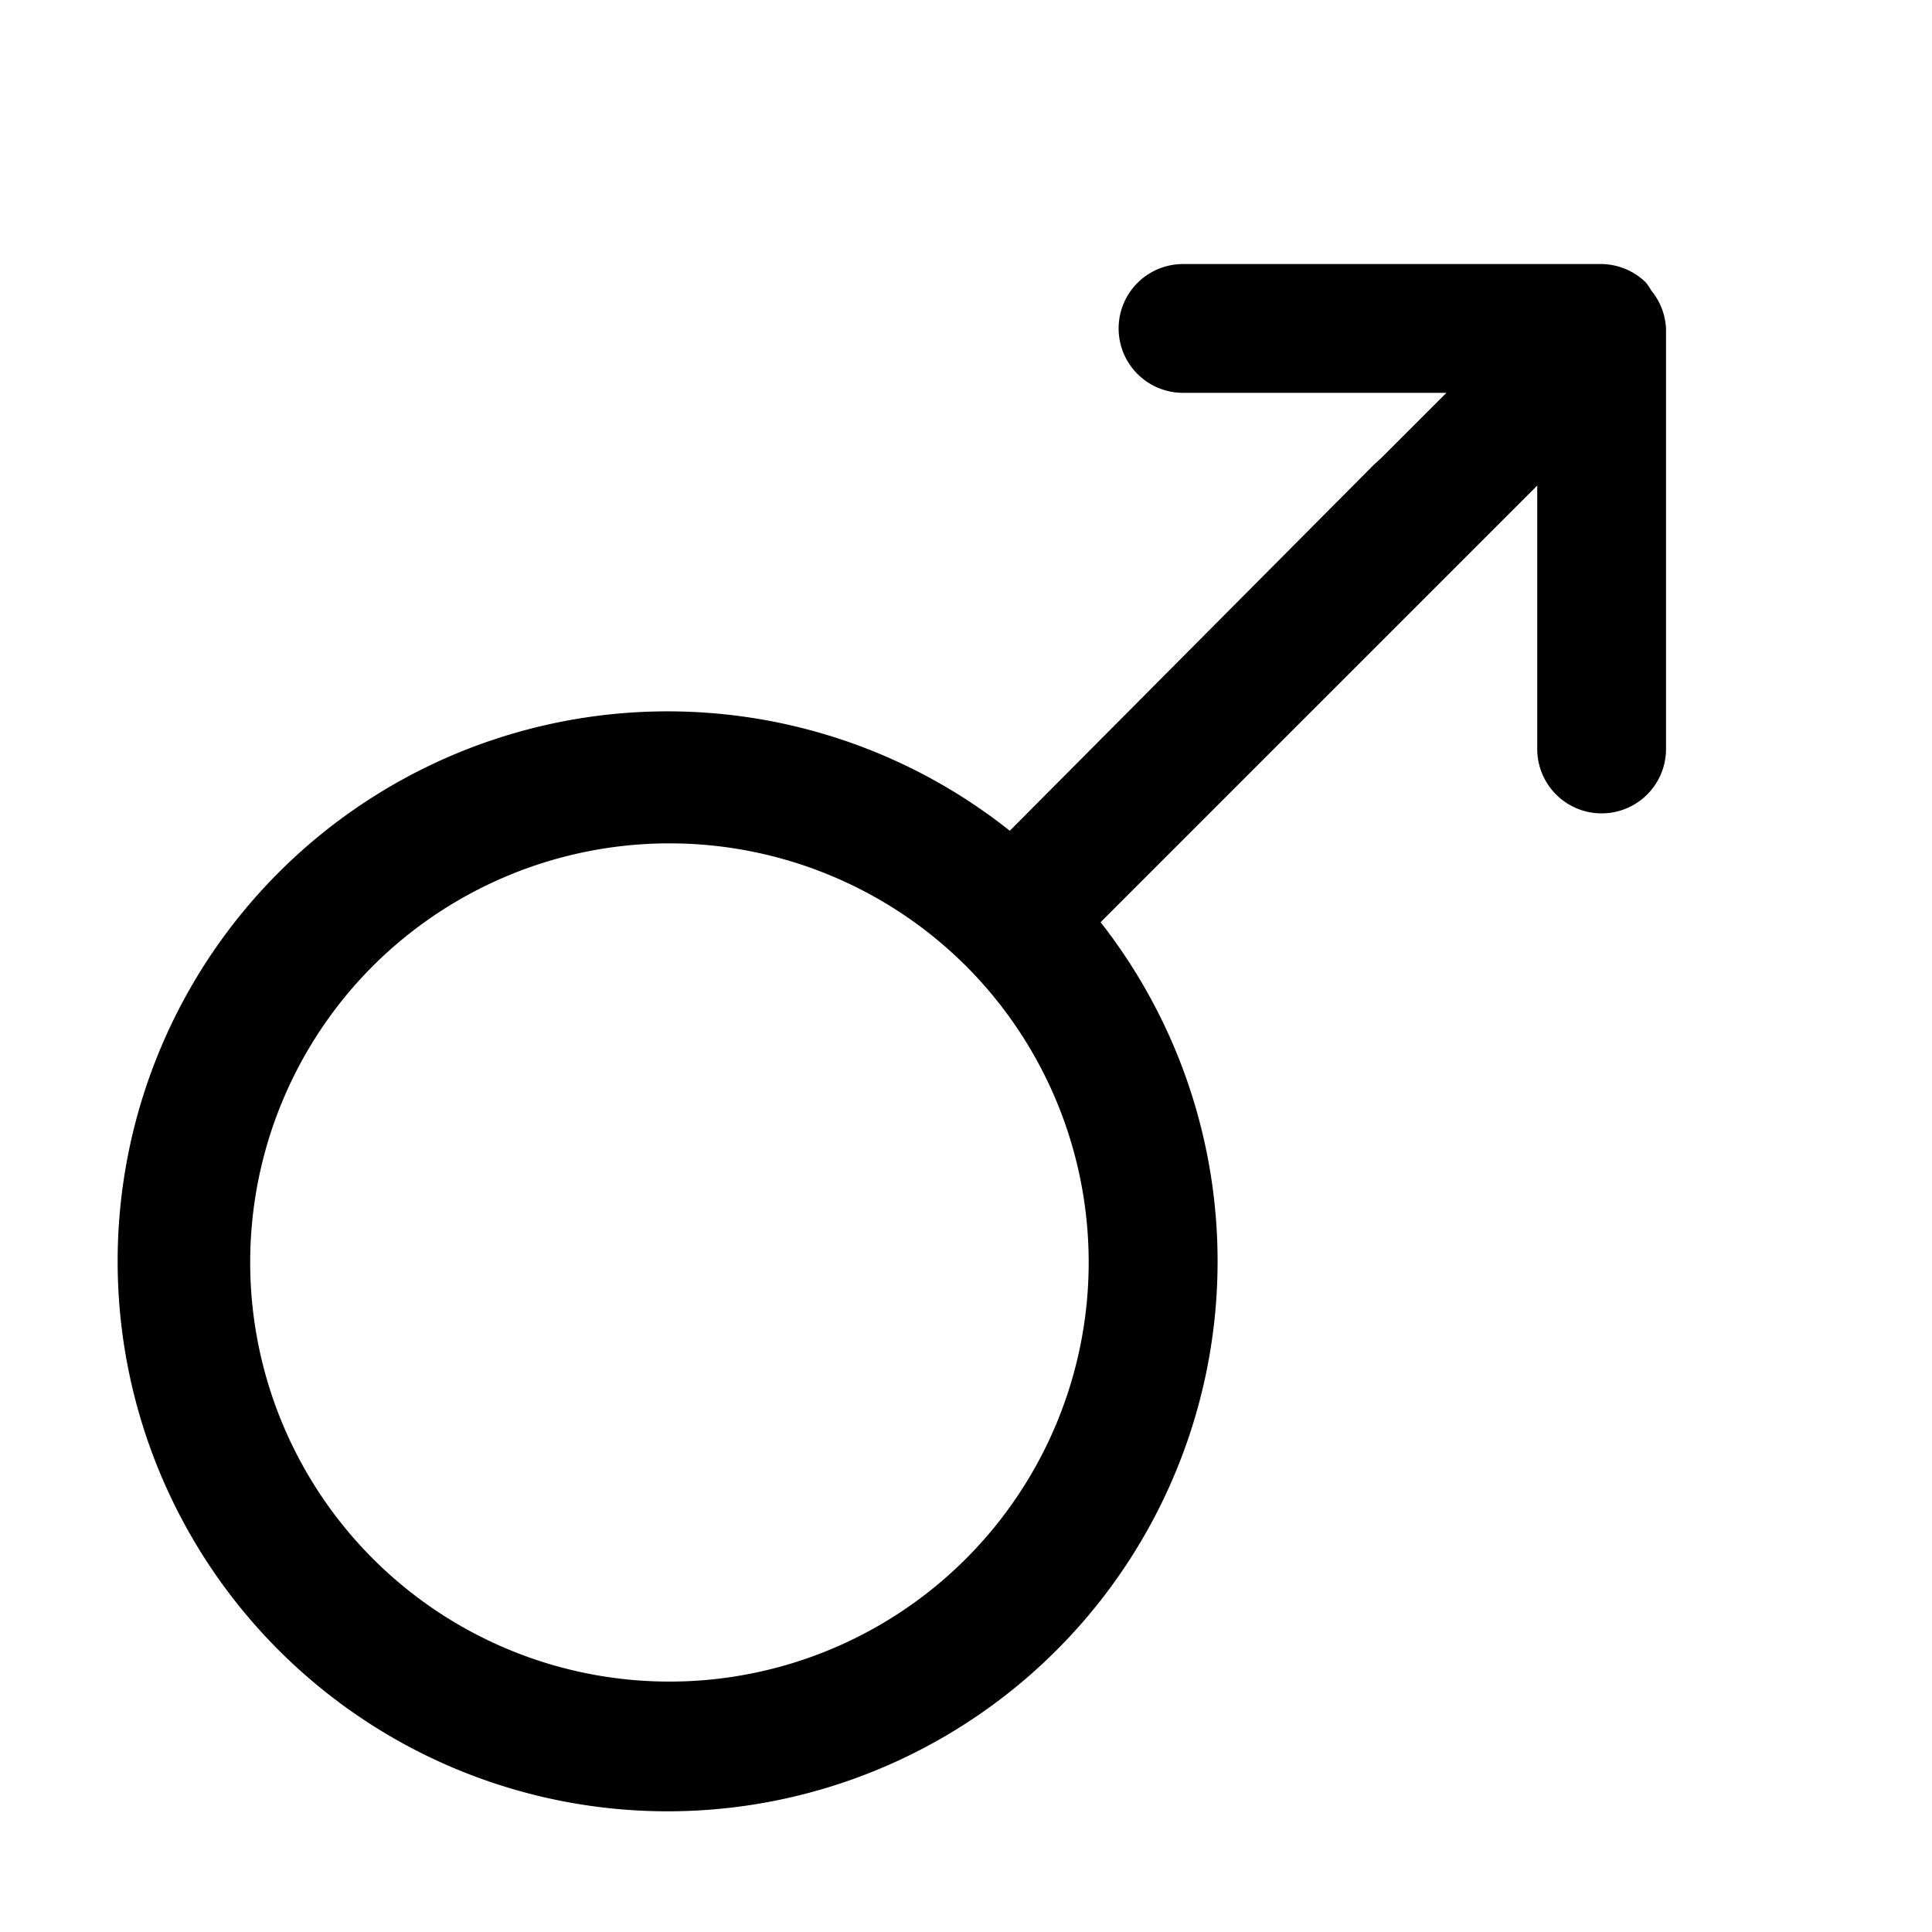
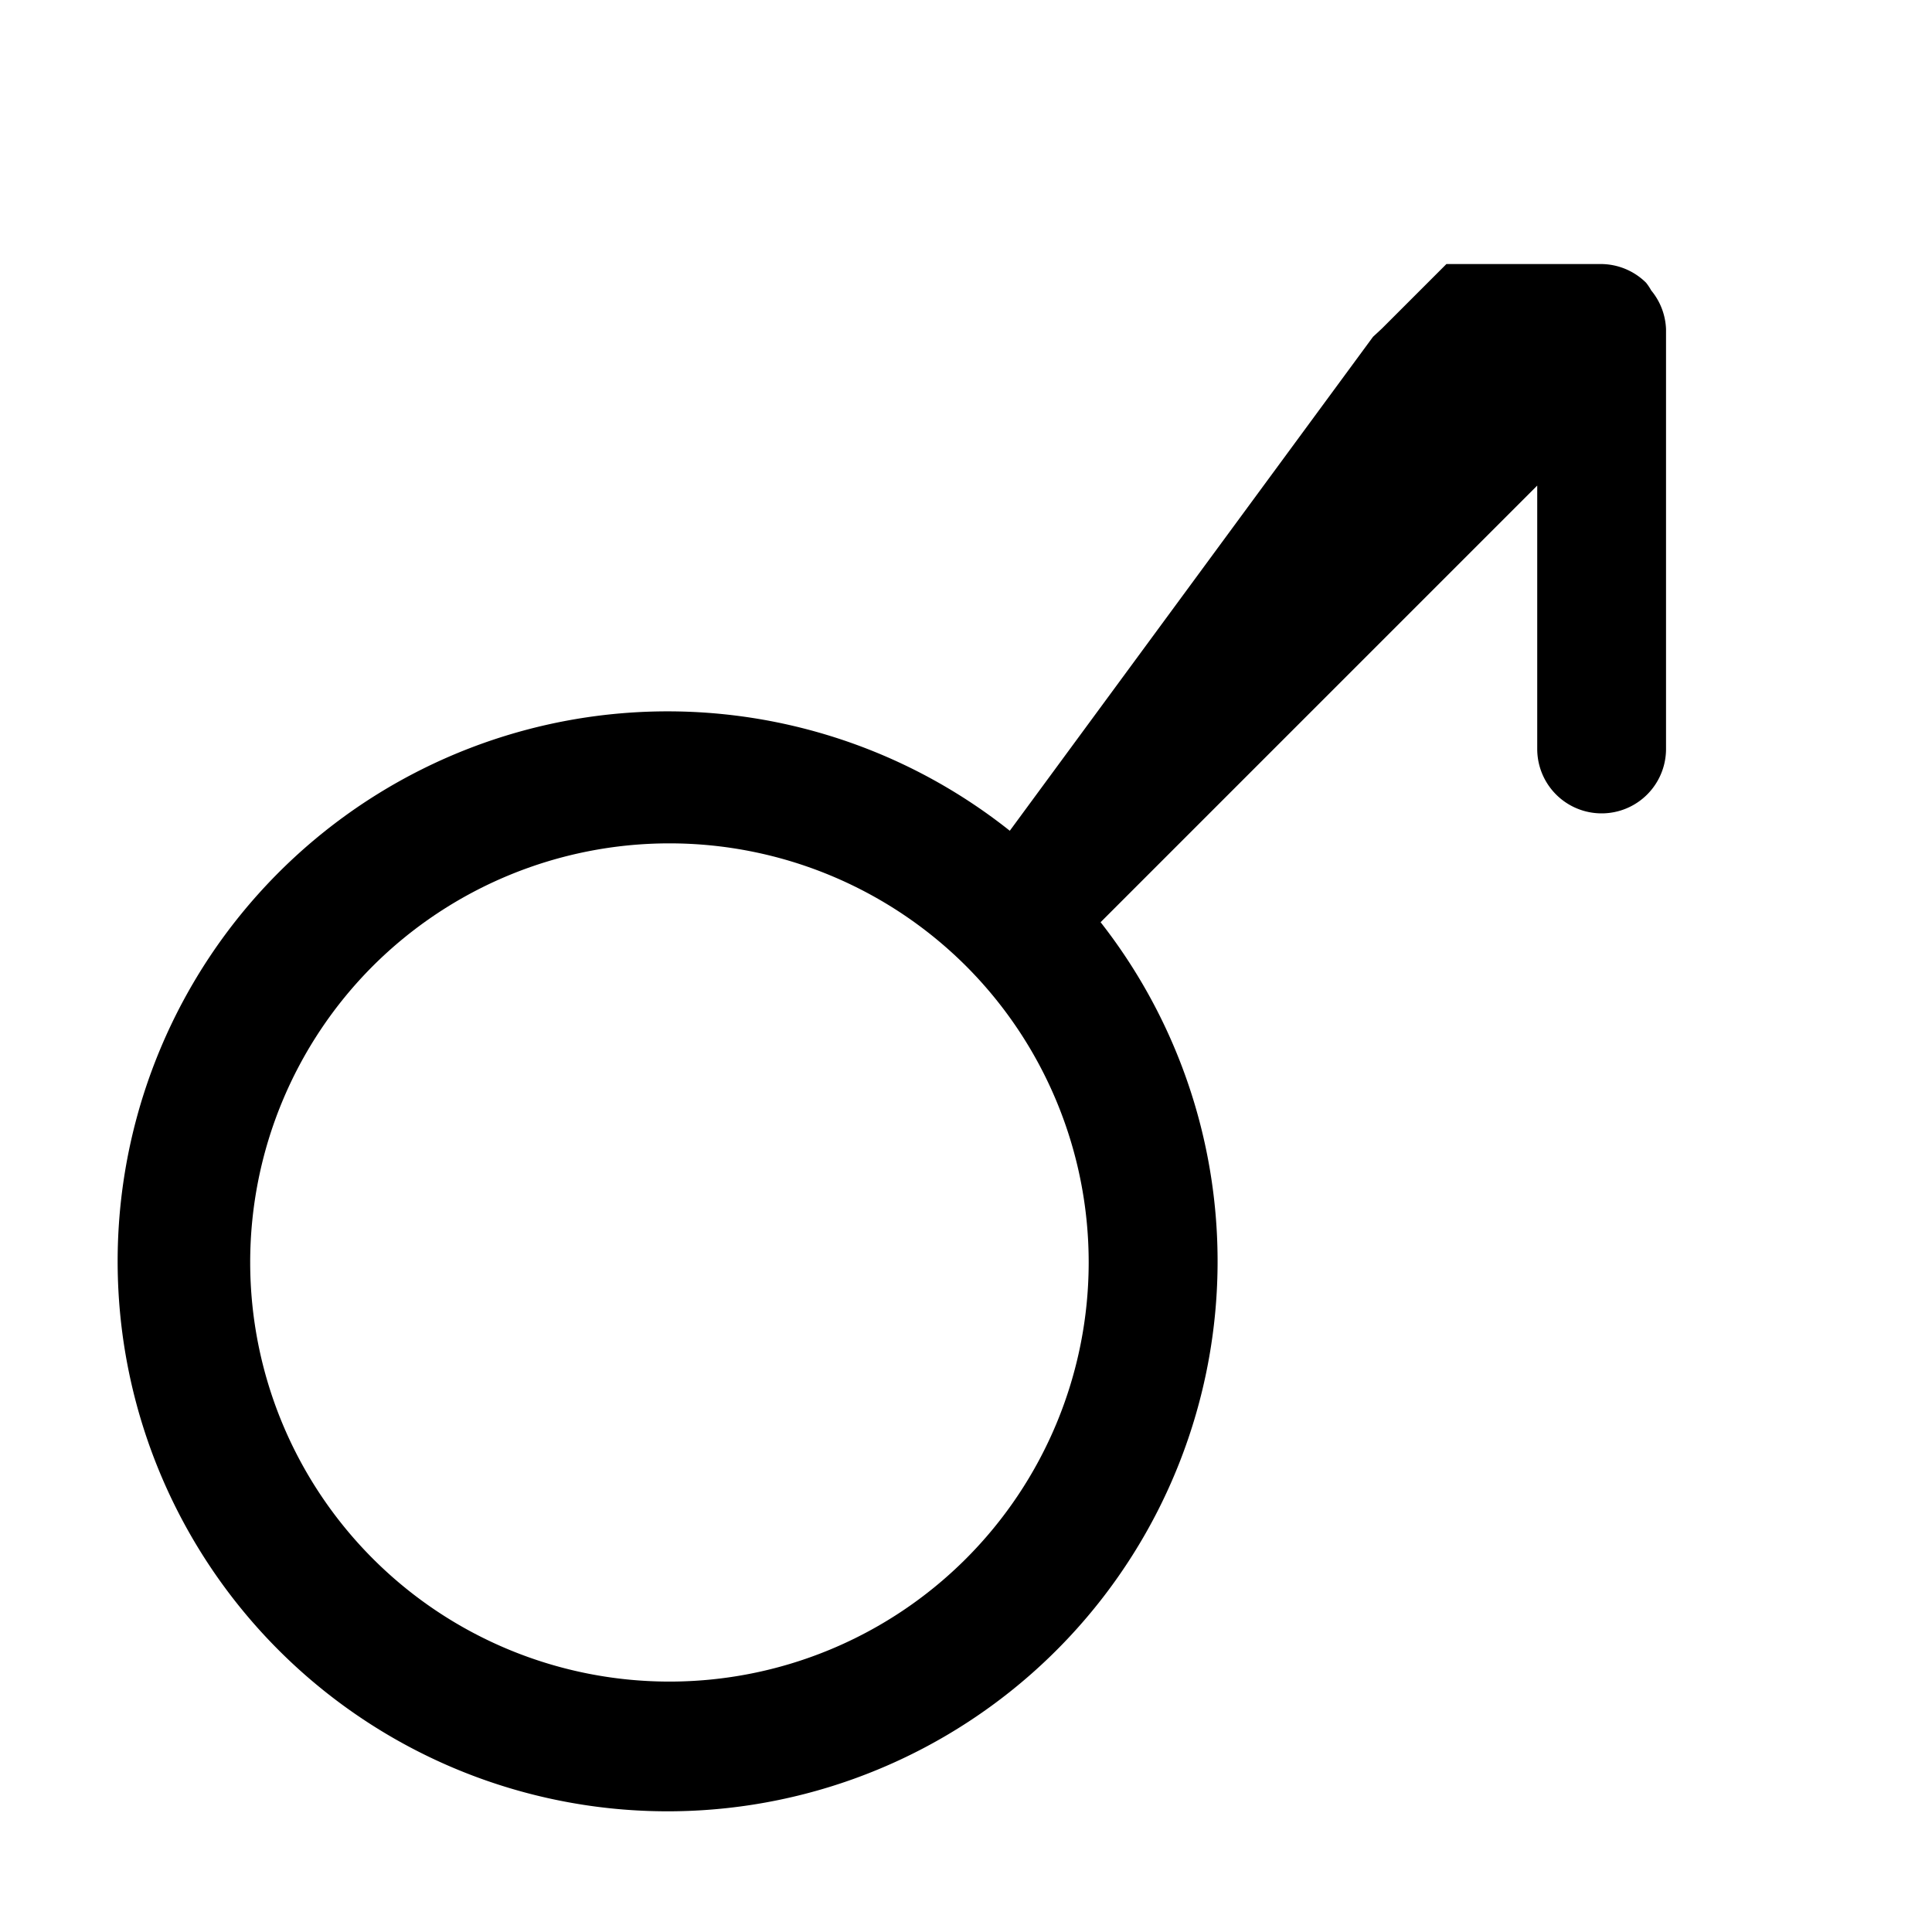
<svg xmlns="http://www.w3.org/2000/svg" id="Ebene_1" data-name="Ebene 1" viewBox="0 0 30 30">
  <title>male-line</title>
-   <path id="male-line" d="M22.87,8.54l1-1v4.09a1,1,0,1,0,2,0h0V5.11a1,1,0,0,0-.23-.6.83.83,0,0,0-.08-.12h0a1,1,0,0,0-.71-.29H18.37a1,1,0,1,0,0,2h4.09l-1,1-.14.13L15.68,12.9a8.54,8.54,0,1,0,1.41,1.42l5.64-5.64ZM15,15a6.51,6.51,0,1,1-9.21,0A6.52,6.52,0,0,1,15,15Z" />
+   <path id="male-line" d="M22.87,8.54l1-1v4.09a1,1,0,1,0,2,0h0V5.11a1,1,0,0,0-.23-.6.83.83,0,0,0-.08-.12h0a1,1,0,0,0-.71-.29H18.37h4.09l-1,1-.14.13L15.68,12.9a8.54,8.54,0,1,0,1.41,1.42l5.64-5.64ZM15,15a6.51,6.51,0,1,1-9.21,0A6.52,6.52,0,0,1,15,15Z" />
</svg>